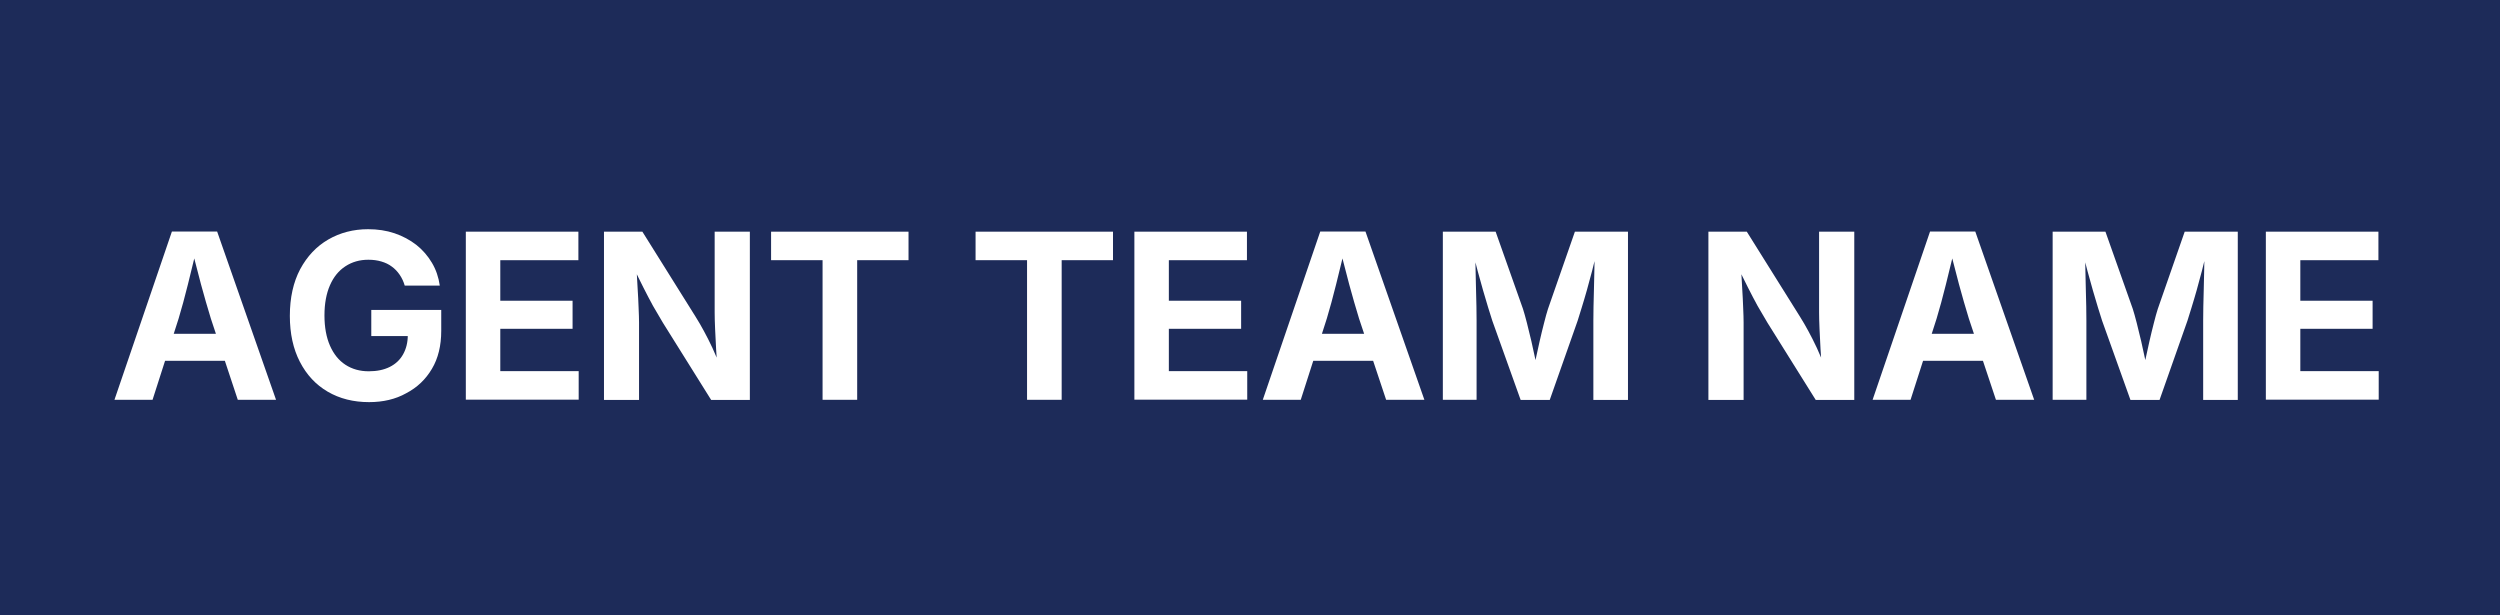
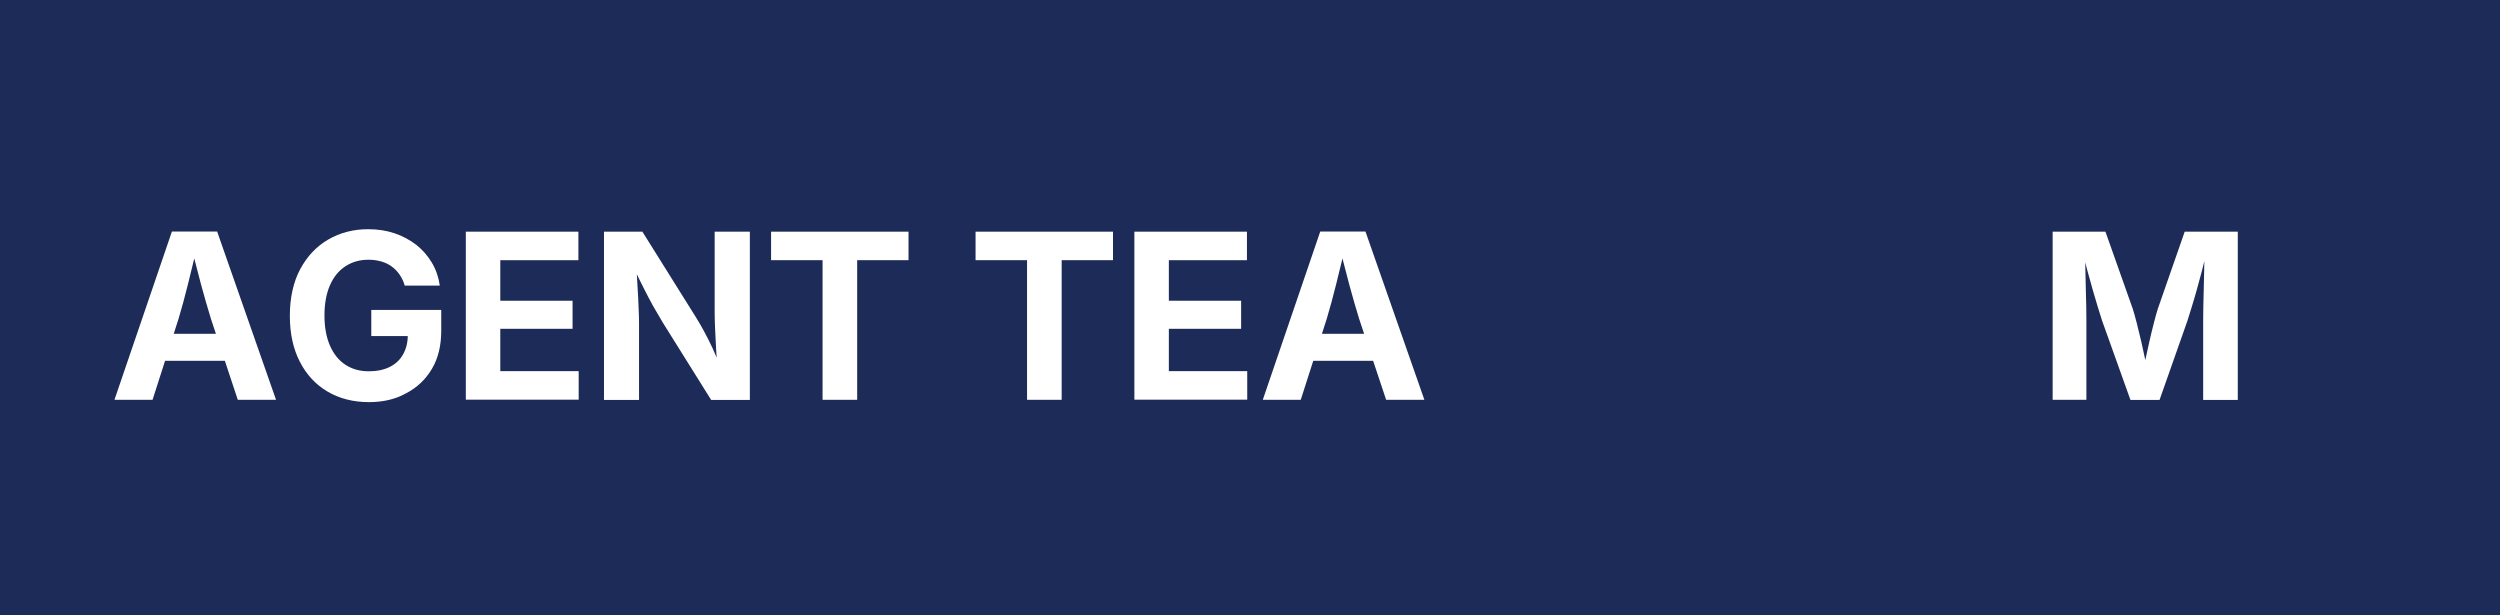
<svg xmlns="http://www.w3.org/2000/svg" version="1.1" x="0px" y="0px" viewBox="0 0 1719 423" style="enable-background:new 0 0 1719 423;" xml:space="preserve">
  <rect x="0" y="0" width="1719" height="423" fill="#808080" stroke="none" />
  <style type="text/css">
	.st0{fill:#FFFFFF;stroke:#000000;stroke-miterlimit:10;}
	.st1{fill:#1D2B59;}
	.st2{fill:#FFFFFF;}
	.st3{fill:none;stroke:#EC0085;stroke-width:7.200000e-03;stroke-miterlimit:10;}
</style>
  <g id="Layer_3">
-     <rect class="st0" width="1719" height="423" />
-   </g>
+     </g>
  <g id="Layer_1">
    <rect class="st1" width="1719" height="423" />
    <g>
      <path class="st2" d="M78.7,274.9l39.5-115.7h31.1l40.5,115.7h-26.3L145,219.1c-2.2-7.2-4.5-15.1-6.8-23.6    c-2.3-8.6-4.7-17.9-7.3-28.1h5.2c-2.5,10.2-4.8,19.6-6.9,28.2c-2.1,8.6-4.3,16.4-6.4,23.5l-17.9,55.8H78.7z M103.4,248.1v-18.6    h61.7v18.6H103.4z" />
      <path class="st2" d="M253.8,276.5c-10.8,0-20.3-2.4-28.5-7.2c-8.2-4.8-14.5-11.6-19.1-20.5c-4.6-8.9-6.9-19.4-6.9-31.6    c0-12.5,2.4-23.2,7.1-32.1c4.8-8.9,11.2-15.7,19.3-20.4c8.1-4.7,17.3-7.1,27.4-7.1c6.5,0,12.6,0.9,18.2,2.8c5.6,1.9,10.6,4.6,15,8    c4.4,3.5,7.9,7.6,10.7,12.3c2.8,4.7,4.6,10,5.4,15.7h-24.1c-0.8-2.8-2-5.3-3.5-7.5c-1.5-2.2-3.3-4.1-5.4-5.6    c-2.1-1.6-4.5-2.7-7.2-3.5c-2.7-0.8-5.6-1.2-8.9-1.2c-6,0-11.2,1.5-15.8,4.5c-4.6,3-8.1,7.3-10.6,13c-2.5,5.7-3.8,12.6-3.8,20.8    c0,8.2,1.3,15.1,3.8,20.8c2.5,5.7,6,10.1,10.6,13.1c4.6,3,9.9,4.5,16.1,4.5c5.6,0,10.4-1,14.4-3c4-2,7.1-4.9,9.2-8.7    c2.1-3.8,3.2-8.1,3.2-13.2l5,0.7h-30.1v-18h48.1v14.4c0,10.1-2.1,18.9-6.4,26.1c-4.3,7.3-10.2,12.9-17.7,16.8    C272,274.5,263.4,276.5,253.8,276.5z" />
      <path class="st2" d="M320.3,274.9V159.3h77.4v19.6h-53.7v27.9h49.7v19.3h-49.7v29.1h53.9v19.6H320.3z" />
      <path class="st2" d="M415.3,274.9V159.3h26.4l36.6,58.5c1.9,3,3.8,6.3,5.7,9.8c1.9,3.5,3.9,7.4,5.9,11.7c2,4.3,4,9.1,5.9,14.5    h-2.4c-0.4-4.3-0.7-8.9-1-13.7c-0.3-4.9-0.5-9.5-0.7-14c-0.2-4.5-0.3-8.2-0.3-11.3v-55.5h24.2v115.7H489l-33.2-53.1    c-2.4-4-4.7-7.9-6.8-11.6c-2.1-3.8-4.2-7.9-6.5-12.4c-2.3-4.5-4.9-9.9-8-16.3h3c0.3,5.6,0.6,10.9,0.9,16.1s0.6,9.8,0.7,13.9    c0.2,4.2,0.3,7.6,0.3,10.2v53.2H415.3z" />
      <path class="st2" d="M530.2,178.9v-19.6h94.5v19.6h-35.3v96h-23.8v-96H530.2z" />
      <path class="st2" d="M670.8,178.9v-19.6h94.5v19.6H730v96h-23.8v-96H670.8z" />
      <path class="st2" d="M780,274.9V159.3h77.4v19.6h-53.7v27.9h49.7v19.3h-49.7v29.1h53.9v19.6H780z" />
      <path class="st2" d="M868.3,274.9l39.5-115.7h31.1l40.5,115.7h-26.3l-18.6-55.8c-2.2-7.2-4.5-15.1-6.8-23.6    c-2.3-8.6-4.7-17.9-7.3-28.1h5.2c-2.5,10.2-4.8,19.6-6.9,28.2c-2.1,8.6-4.3,16.4-6.4,23.5l-17.9,55.8H868.3z M893,248.1v-18.6    h61.7v18.6H893z" />
-       <path class="st2" d="M992.1,274.9V159.3h36.3l18.8,53.1c0.8,2.5,1.7,5.7,2.7,9.6c1,3.9,2,8.2,3.1,12.7c1,4.6,2,9,2.9,13.3    c0.9,4.3,1.6,8,2.2,11.2h-4.6c0.6-3.1,1.3-6.8,2.2-11.1c0.9-4.3,1.9-8.7,2.9-13.2c1-4.6,2.1-8.8,3.1-12.8c1-4,1.9-7.2,2.7-9.7    l18.5-53.1h36.5v115.7h-23.8v-54.5c0-2.5,0-5.7,0.1-9.5c0.1-3.8,0.2-7.9,0.3-12.2c0.1-4.4,0.2-8.8,0.3-13.2    c0.1-4.4,0.2-8.6,0.2-12.5h1.5c-1,4.3-2.1,8.7-3.3,13.3c-1.2,4.6-2.4,9-3.6,13.3c-1.2,4.3-2.4,8.2-3.5,11.8s-2,6.6-2.8,9    l-19.2,54.5h-20l-19.5-54.5c-0.8-2.4-1.7-5.3-2.8-8.9c-1.1-3.5-2.2-7.5-3.5-11.8c-1.2-4.3-2.4-8.7-3.7-13.3    c-1.2-4.6-2.4-9.1-3.5-13.5h1.8c0.1,3.7,0.1,7.8,0.2,12.2c0.1,4.4,0.2,8.8,0.3,13.2c0.1,4.4,0.2,8.5,0.3,12.3    c0.1,3.8,0.1,7,0.1,9.7v54.5H992.1z" />
-       <path class="st2" d="M1174.7,274.9V159.3h26.4l36.6,58.5c1.9,3,3.8,6.3,5.7,9.8c1.9,3.5,3.9,7.4,5.9,11.7c2,4.3,4,9.1,5.9,14.5    h-2.4c-0.4-4.3-0.7-8.9-1-13.7c-0.3-4.9-0.5-9.5-0.7-14c-0.2-4.5-0.3-8.2-0.3-11.3v-55.5h24.2v115.7h-26.5l-33.2-53.1    c-2.4-4-4.7-7.9-6.8-11.6c-2.1-3.8-4.2-7.9-6.5-12.4c-2.3-4.5-4.9-9.9-8-16.3h3c0.3,5.6,0.6,10.9,0.9,16.1s0.6,9.8,0.7,13.9    c0.2,4.2,0.3,7.6,0.3,10.2v53.2H1174.7z" />
-       <path class="st2" d="M1287.6,274.9l39.5-115.7h31.1l40.5,115.7h-26.3l-18.6-55.8c-2.2-7.2-4.5-15.1-6.8-23.6    c-2.3-8.6-4.7-17.9-7.3-28.1h5.2c-2.5,10.2-4.8,19.6-6.9,28.2c-2.1,8.6-4.3,16.4-6.4,23.5l-17.9,55.8H1287.6z M1312.3,248.1v-18.6    h61.7v18.6H1312.3z" />
      <path class="st2" d="M1411.4,274.9V159.3h36.3l18.8,53.1c0.8,2.5,1.7,5.7,2.7,9.6c1,3.9,2,8.2,3.1,12.7c1,4.6,2,9,2.9,13.3    c0.9,4.3,1.6,8,2.2,11.2h-4.6c0.6-3.1,1.3-6.8,2.2-11.1c0.9-4.3,1.9-8.7,2.9-13.2c1-4.6,2.1-8.8,3.1-12.8c1-4,1.9-7.2,2.7-9.7    l18.5-53.1h36.5v115.7h-23.8v-54.5c0-2.5,0-5.7,0.1-9.5c0.1-3.8,0.2-7.9,0.3-12.2c0.1-4.4,0.2-8.8,0.3-13.2    c0.1-4.4,0.2-8.6,0.2-12.5h1.5c-1,4.3-2.1,8.7-3.3,13.3c-1.2,4.6-2.4,9-3.6,13.3c-1.2,4.3-2.4,8.2-3.5,11.8s-2,6.6-2.8,9    l-19.2,54.5h-20l-19.5-54.5c-0.8-2.4-1.7-5.3-2.8-8.9c-1.1-3.5-2.2-7.5-3.5-11.8c-1.2-4.3-2.4-8.7-3.7-13.3    c-1.2-4.6-2.4-9.1-3.5-13.5h1.8c0.1,3.7,0.1,7.8,0.2,12.2c0.1,4.4,0.2,8.8,0.3,13.2c0.1,4.4,0.2,8.5,0.3,12.3    c0.1,3.8,0.1,7,0.1,9.7v54.5H1411.4z" />
-       <path class="st2" d="M1558,274.9V159.3h77.4v19.6h-53.7v27.9h49.7v19.3h-49.7v29.1h53.9v19.6H1558z" />
    </g>
  </g>
  <g id="Cut">
    <rect y="0" transform="matrix(-1 -2.951340e-11 2.951340e-11 -1 1719 423)" class="st3" width="1719" height="423" />
  </g>
</svg>